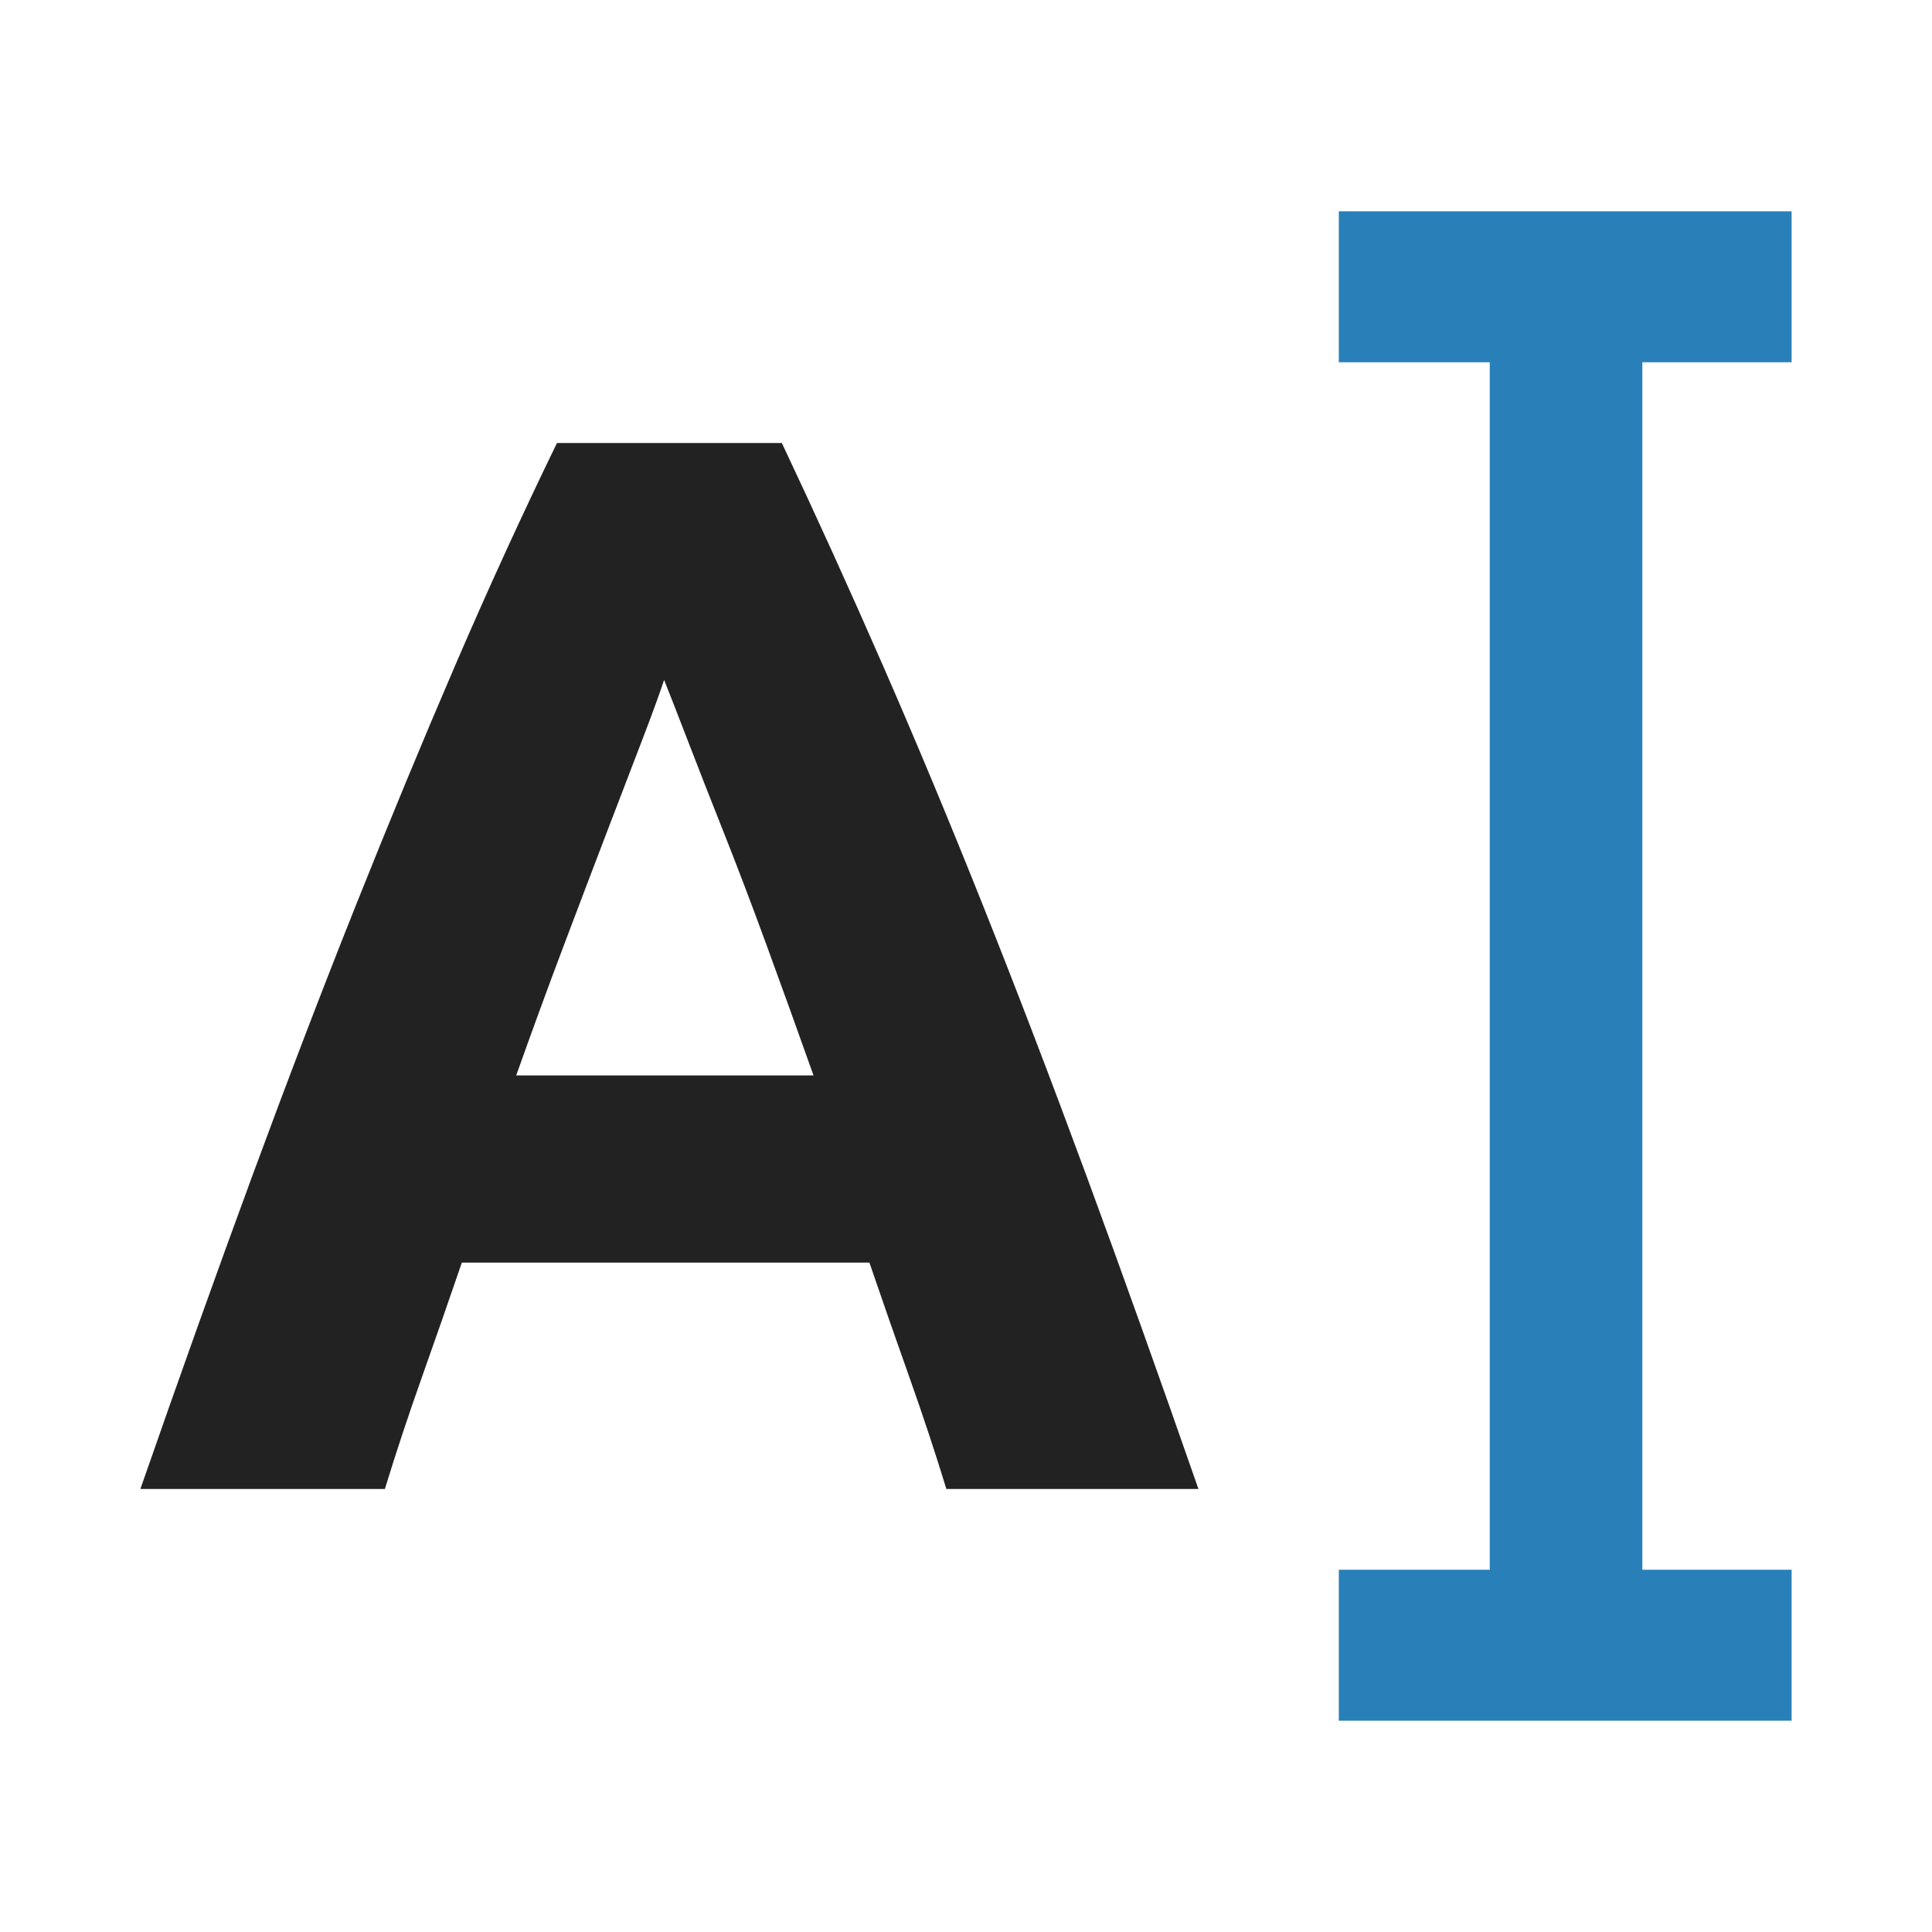
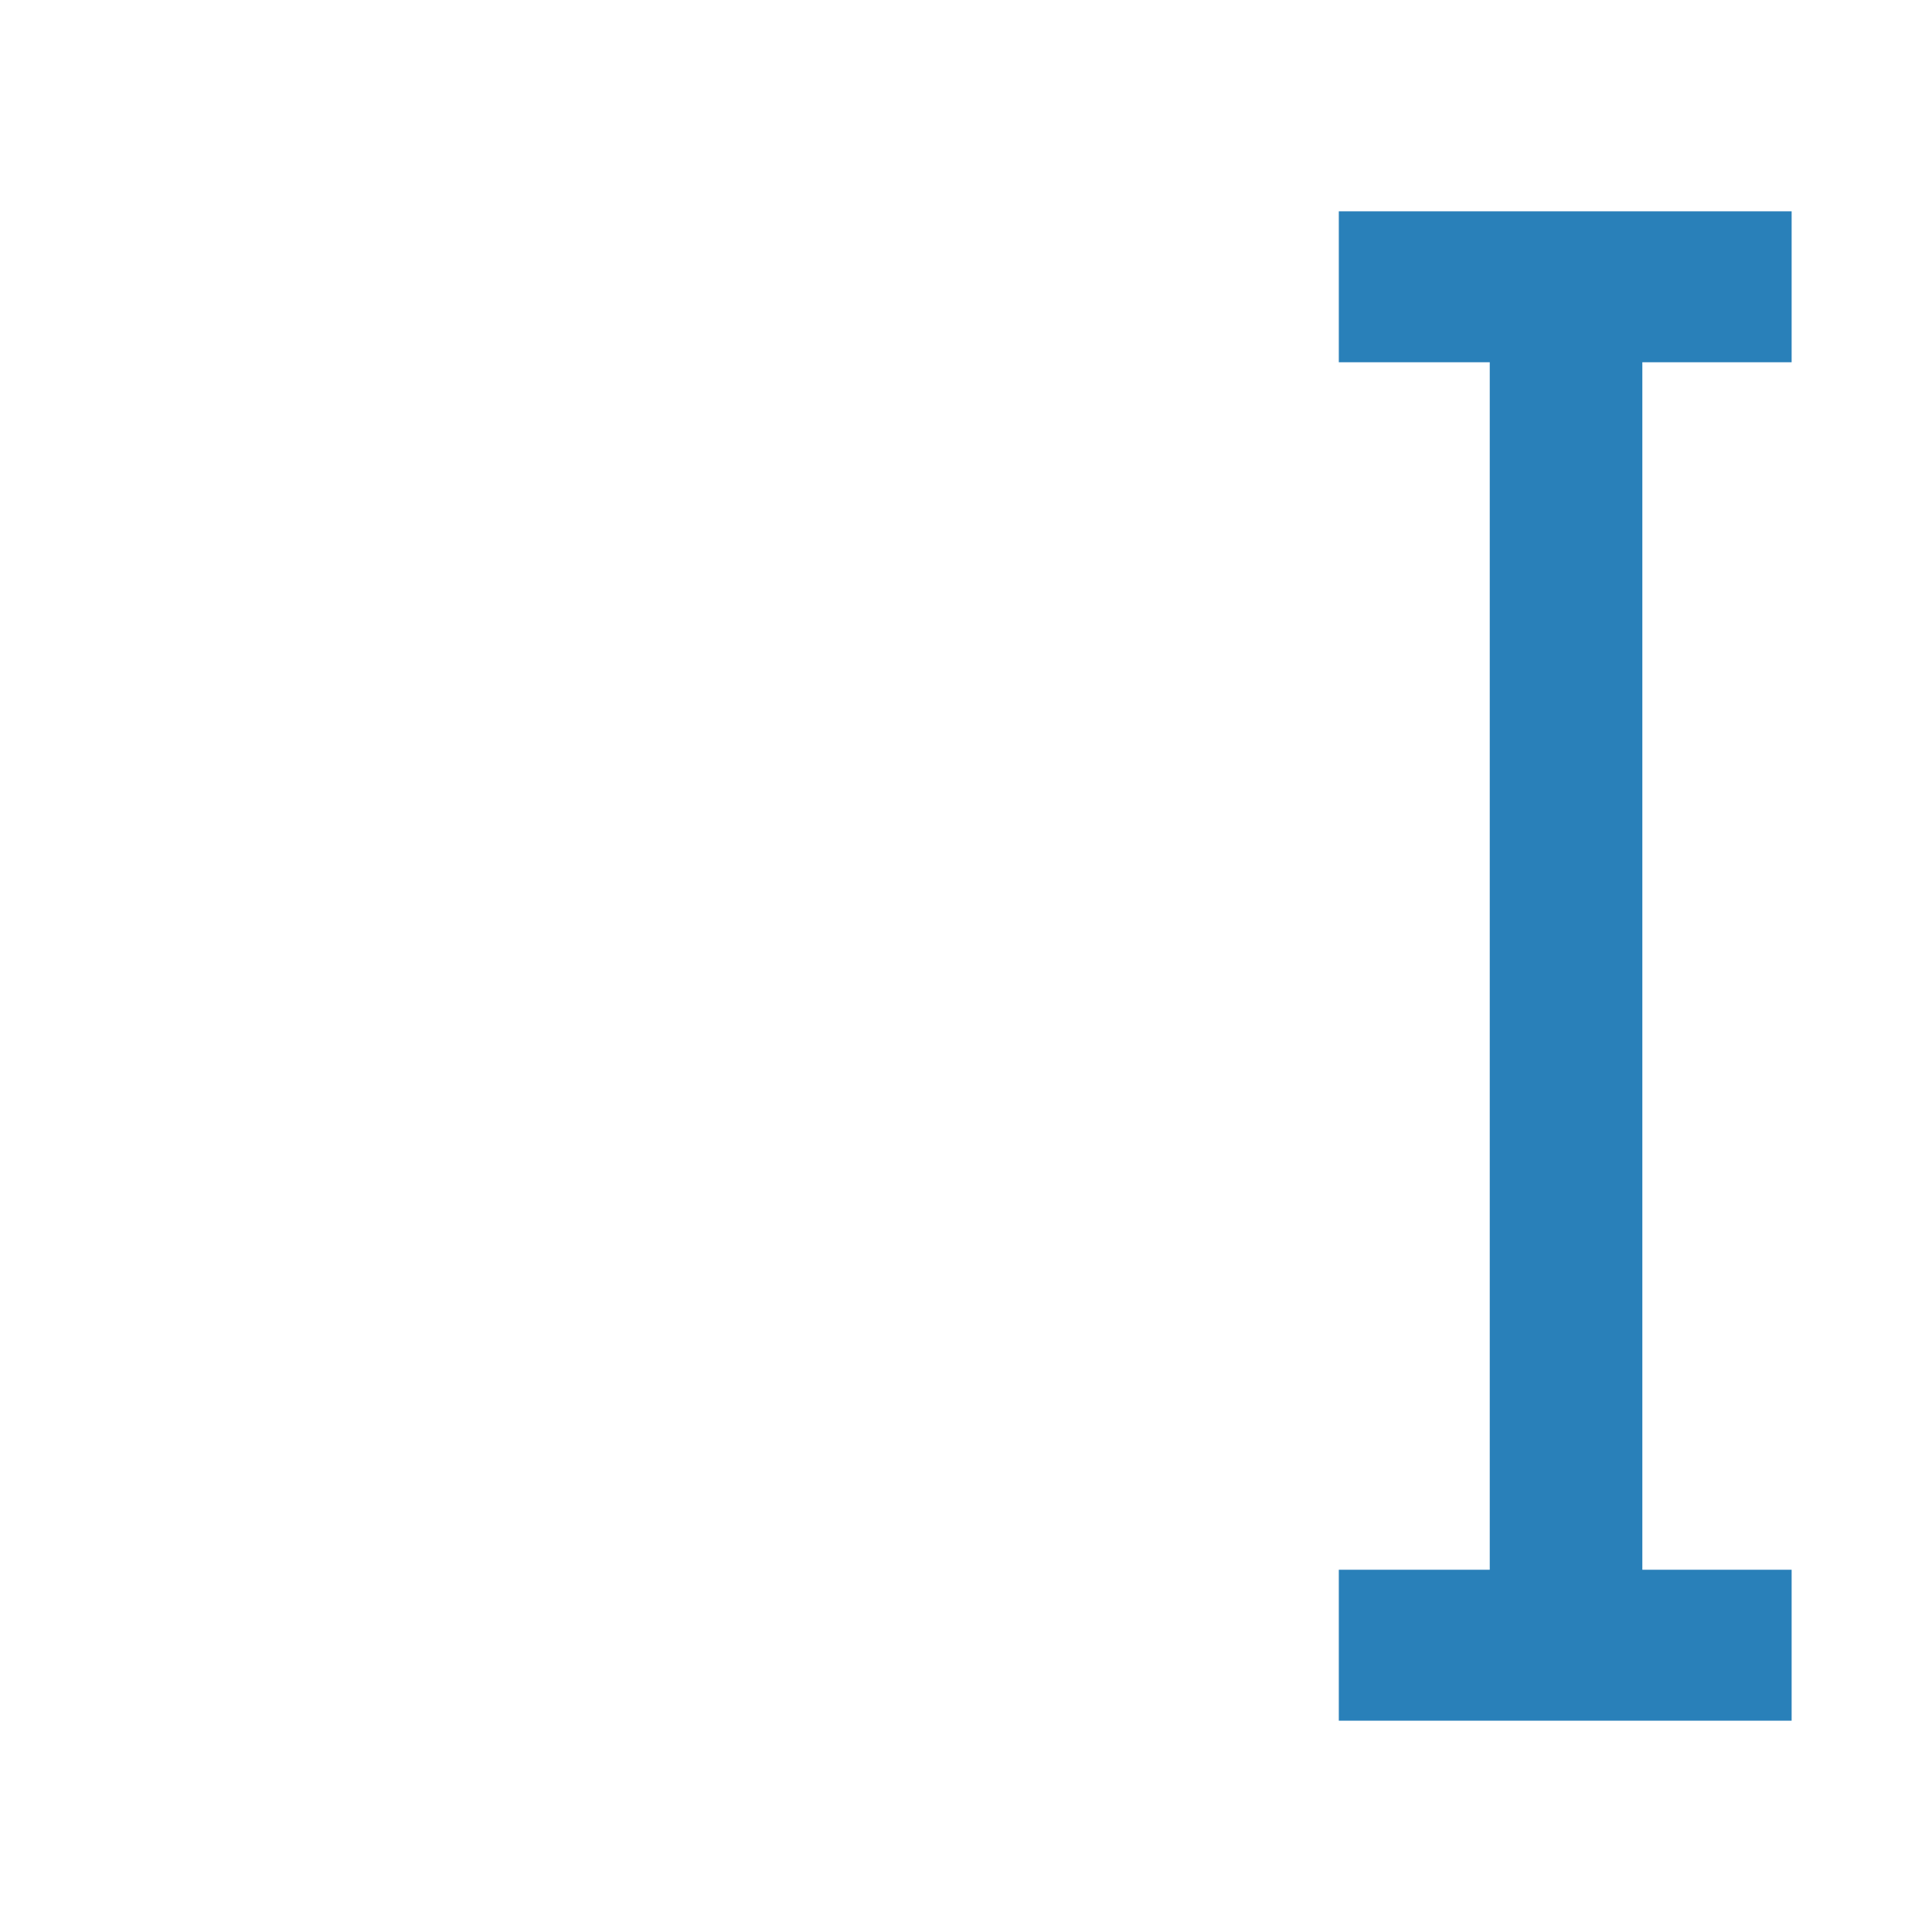
<svg xmlns="http://www.w3.org/2000/svg" height="512" id="svg2" version="1.1" width="512">
  <defs id="defs4" />
  <g id="layer1" transform="translate(0,-540.362)">
    <g id="g4305">
      <g id="g4345" transform="translate(28,-40)">
        <g id="text2994" style="font-size:550px;font-style:normal;font-variant:normal;font-weight:normal;font-stretch:normal;text-align:start;line-height:125%;letter-spacing:0px;word-spacing:0px;writing-mode:lr-tb;text-anchor:start;fill:#222222;fill-opacity:1;stroke:none;font-family:Ubuntu;-inkscape-font-specification:Ubuntu">
-           <path d="m 222.8,974.961 c -2.938,-9.603 -6.205,-19.47 -9.802,-29.602 -3.597,-10.132 -7.129,-20.264 -10.596,-30.395 l -108.008,0 c -3.467,10.132 -6.999,20.264 -10.596,30.395 -3.597,10.132 -6.864,19.999 -9.802,29.602 l -64.795,0 c 10.4,-29.867 20.266,-57.467 29.596,-82.8 9.33,-25.334 18.463,-49.2 27.399,-71.6 8.935,-22.4 17.737,-43.666 26.404,-63.8 8.667,-20.133 17.668,-39.799 27.002,-58.997 l 59.595,0 c 9.066,19.198 17.999,38.863 26.801,58.997 8.801,20.134 17.667,41.4 26.599,63.8 8.931,22.4 18.064,46.267 27.399,71.6 9.334,25.334 19.201,52.934 29.602,82.8 z m -74.805,-214.404 c -1.335,4.004 -3.335,9.473 -6,16.406 -2.665,6.934 -5.731,14.933 -9.198,23.999 -3.467,9.066 -7.267,19.066 -11.401,29.999 -4.134,10.934 -8.333,22.402 -12.598,34.406 l 78.796,0 c -4.264,-12.003 -8.397,-23.472 -12.396,-34.406 -4,-10.933 -7.8,-20.933 -11.401,-29.999 -3.601,-9.066 -6.734,-17.065 -9.399,-23.999 -2.665,-6.933 -4.8,-12.402 -6.403,-16.406 z" id="path4467" style="font-size:400px;font-weight:bold;fill:#222222;fill-opacity:1;stroke:none;font-family:Ubuntu;-inkscape-font-specification:Ubuntu Bold" />
          <path d="m 326.799,636.362 0,40 40,0 0,320 -40,0 0,40 120,0 0,-40 -39.562,0 0,-320 39.562,0 0,-40 -120,0 z" id="rect4427" style="color:#000000;fill:#2980b9;fill-opacity:1;fill-rule:nonzero;stroke:none;stroke-width:80;marker:none;visibility:visible;display:inline;overflow:visible;enable-background:accumulate" />
        </g>
      </g>
    </g>
  </g>
</svg>